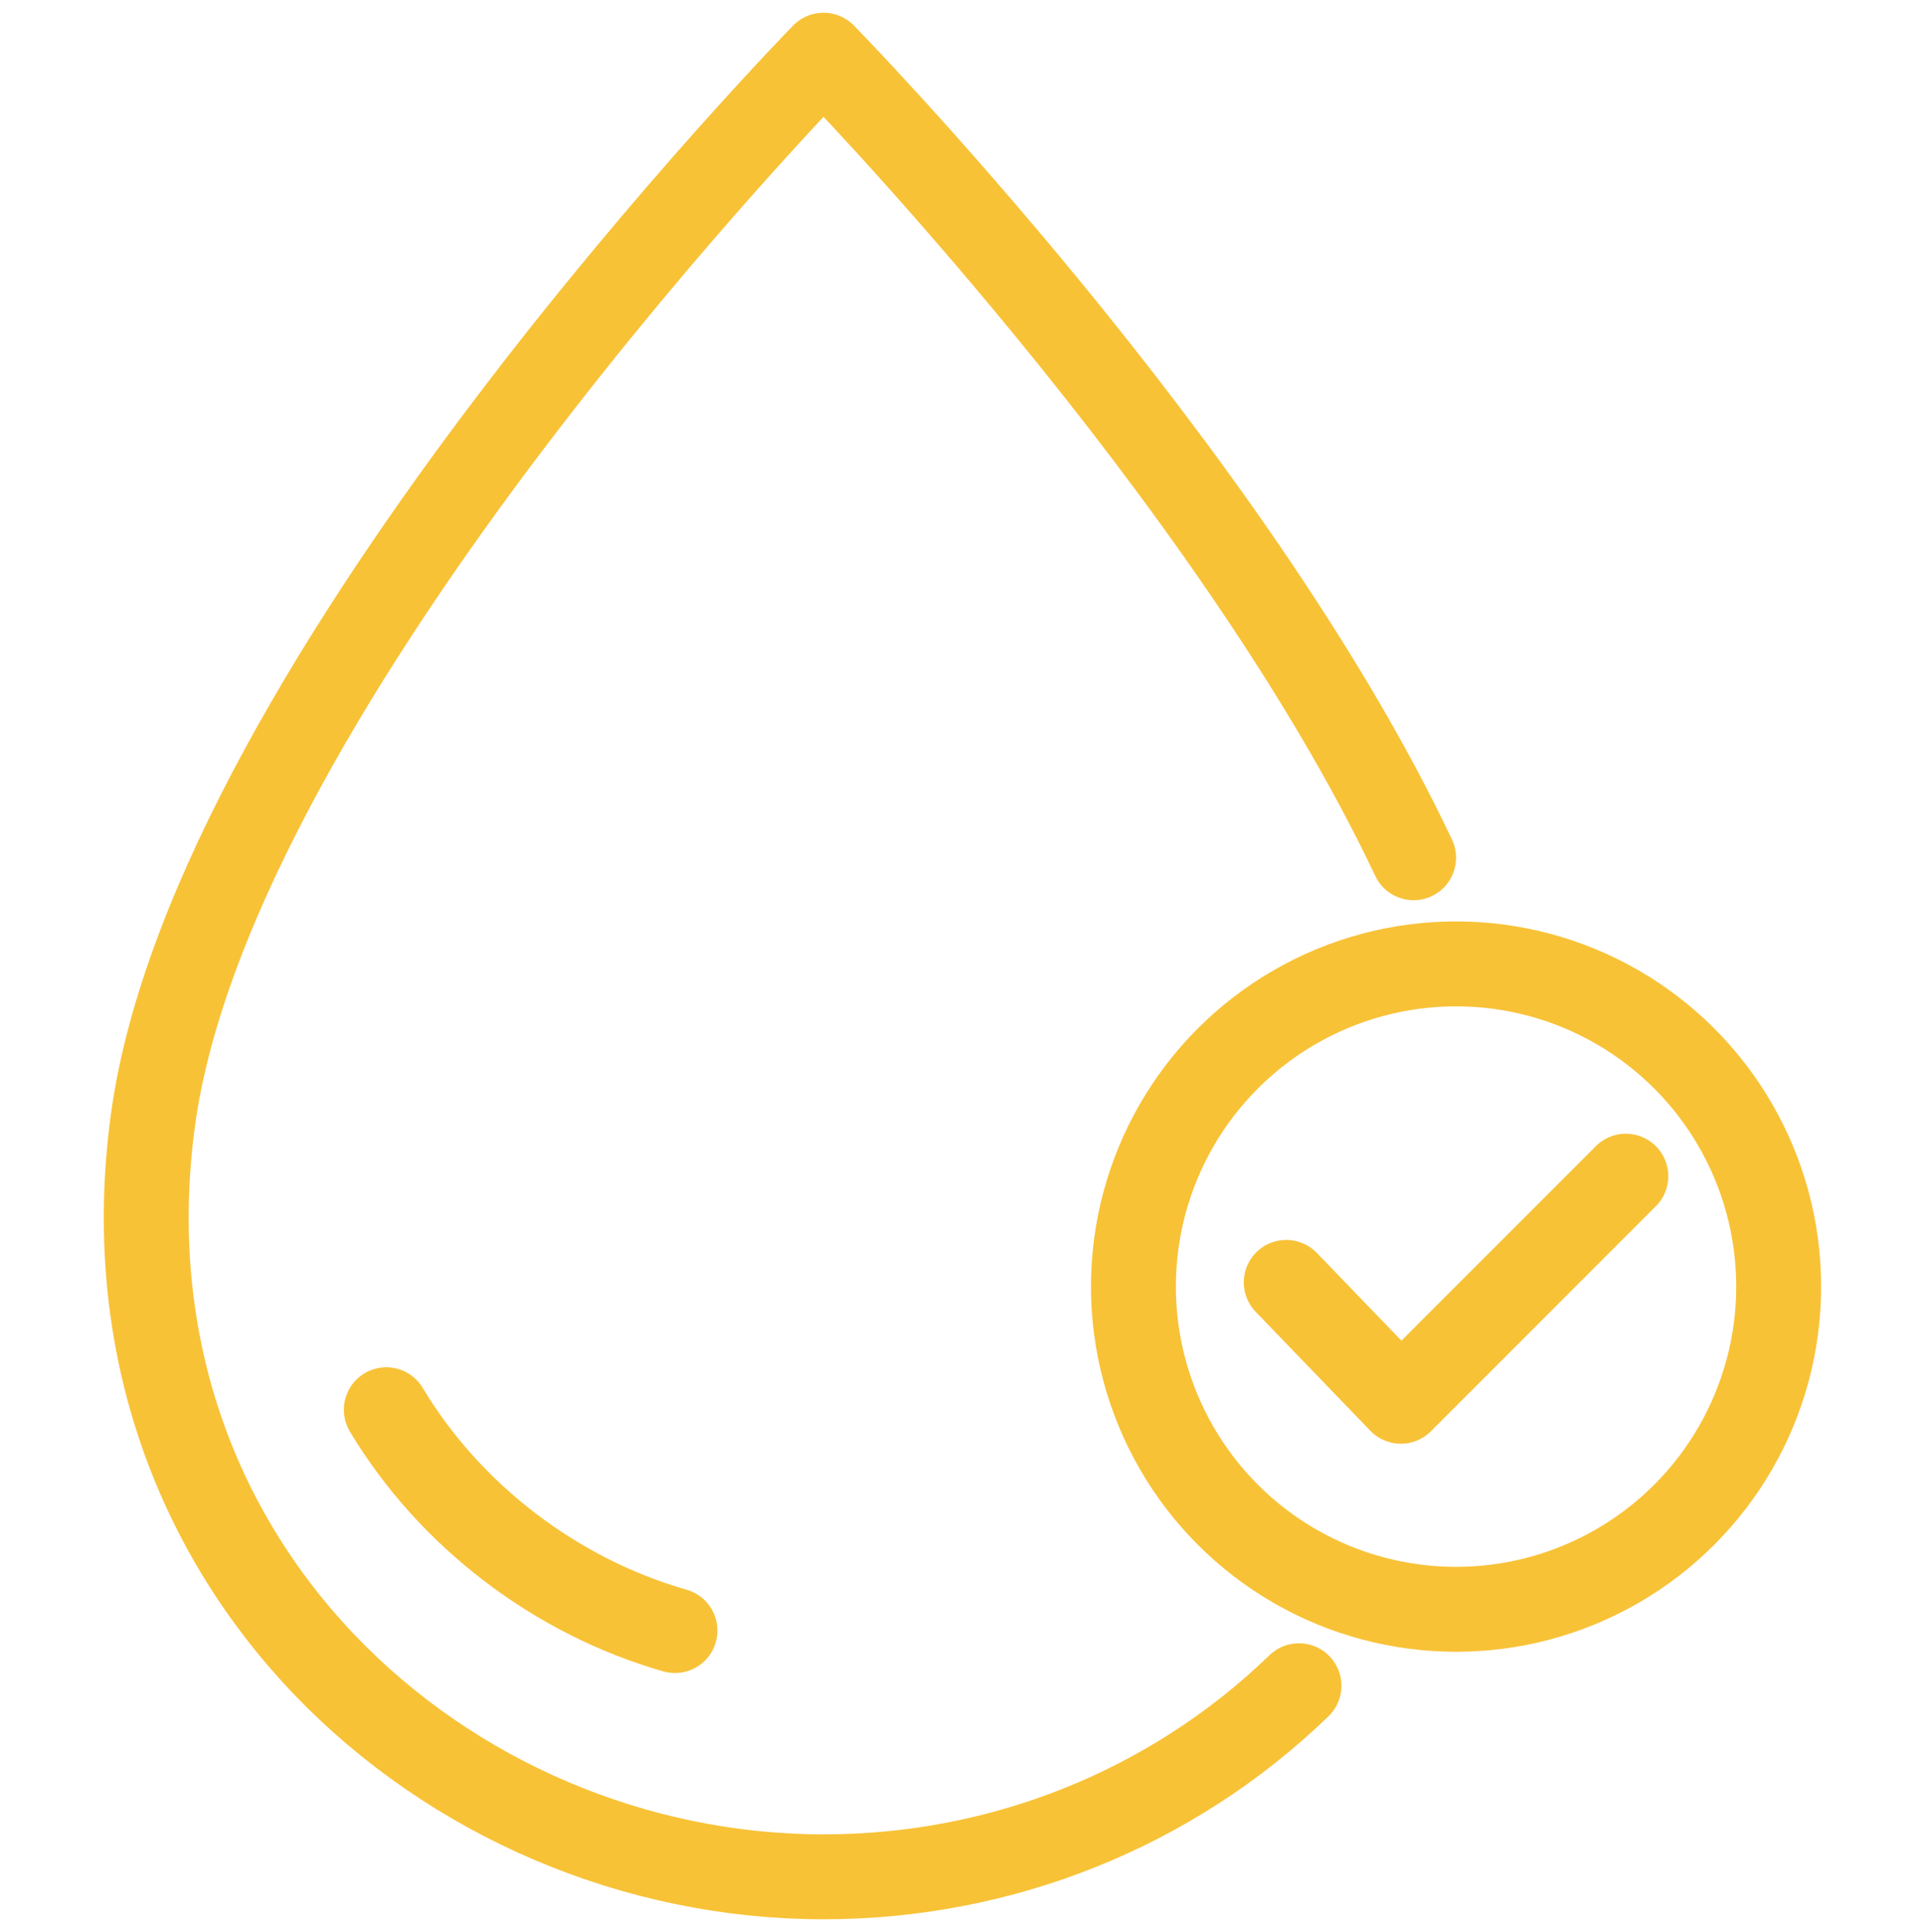
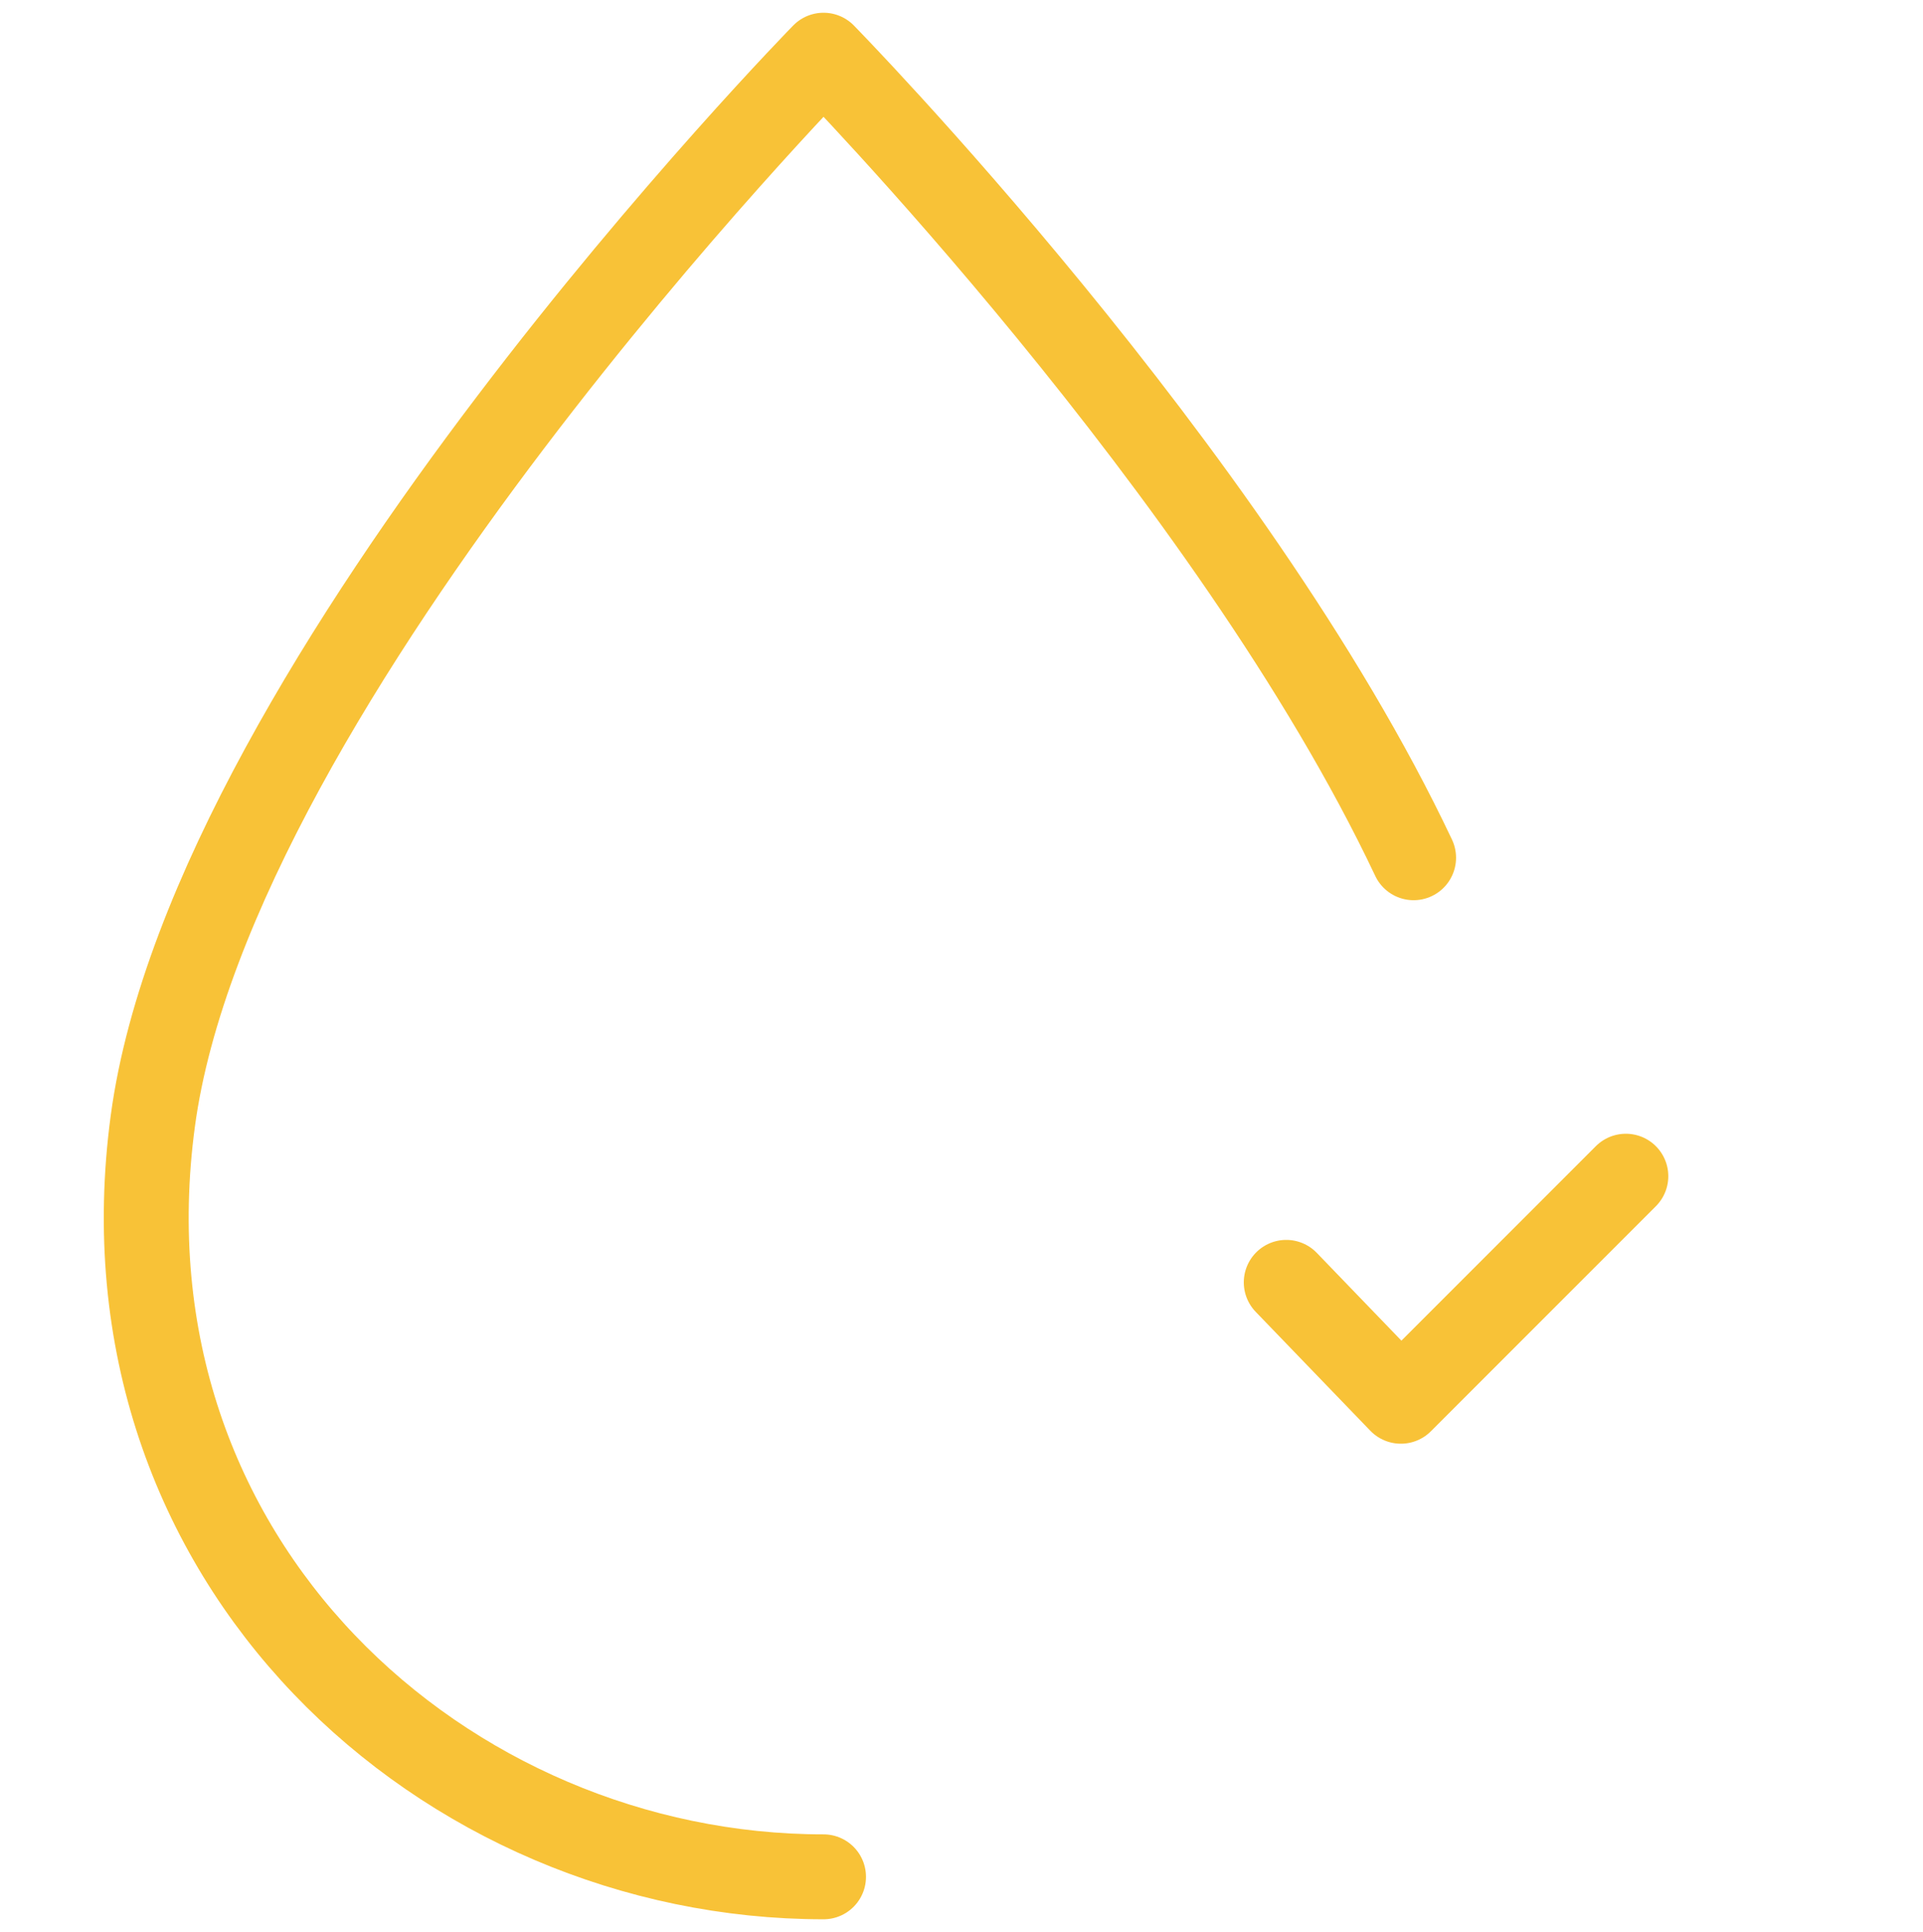
<svg xmlns="http://www.w3.org/2000/svg" version="1.1" id="Layer_1" x="0px" y="0px" viewBox="0 0 45.3 45.5" style="enable-background:new 0 0 45.3 45.5;" xml:space="preserve">
  <style type="text/css">
	.st0{fill:none;stroke:#F8C237;stroke-width:2;stroke-linecap:round;stroke-linejoin:round;}
</style>
  <g id="Group_100" transform="translate(5 5)">
    <g>
      <g id="Group_99">
-         <path id="Path_84" class="st0" d="M28.3,15.2C24,6.1,14.4-3.7,14.4-3.7S0,11-1.4,21.4s6.9,17.8,15.8,17.8c4.2,0,8.2-1.6,11.2-4.5     " />
-         <path id="Path_85" class="st0" d="M10.9,33.4c-2.8-0.8-5.3-2.7-6.8-5.2" />
-         <circle id="Ellipse_31" class="st0" cx="29.3" cy="25.3" r="7.6" />
+         <path id="Path_84" class="st0" d="M28.3,15.2C24,6.1,14.4-3.7,14.4-3.7S0,11-1.4,21.4s6.9,17.8,15.8,17.8" />
        <path id="Path_86" class="st0" d="M25.3,25.2L28,28l5.3-5.3" />
      </g>
    </g>
  </g>
</svg>